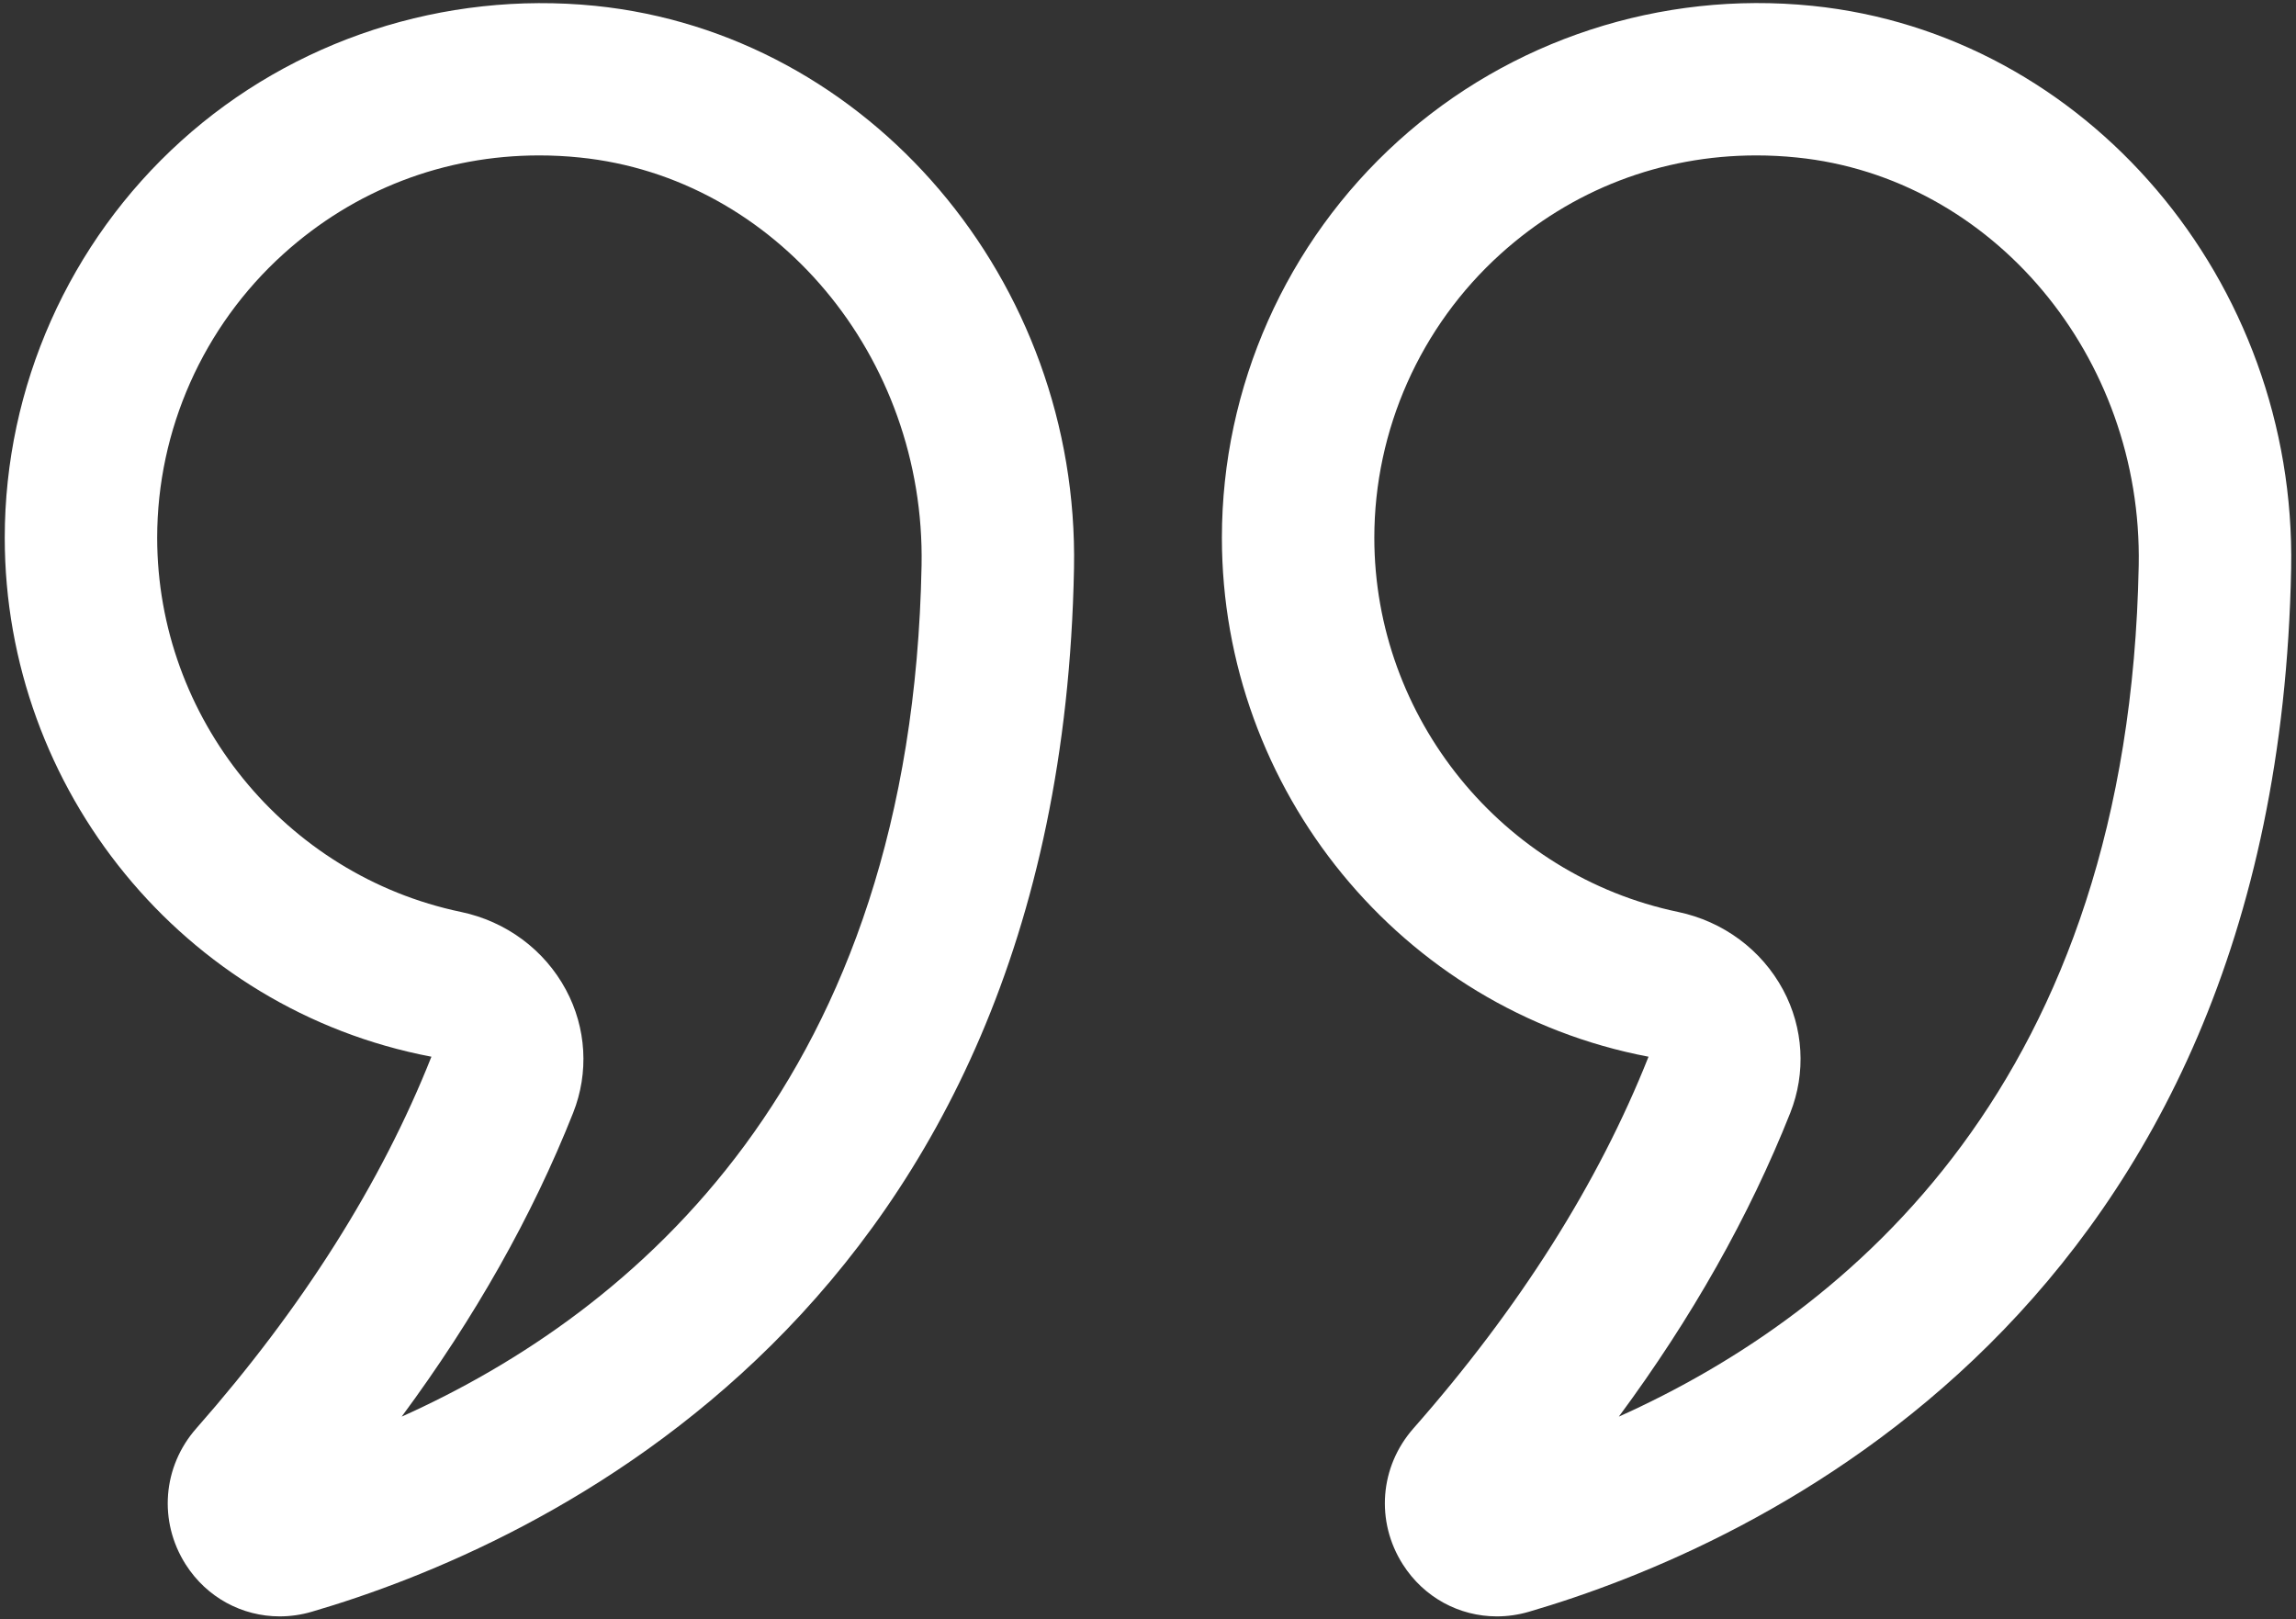
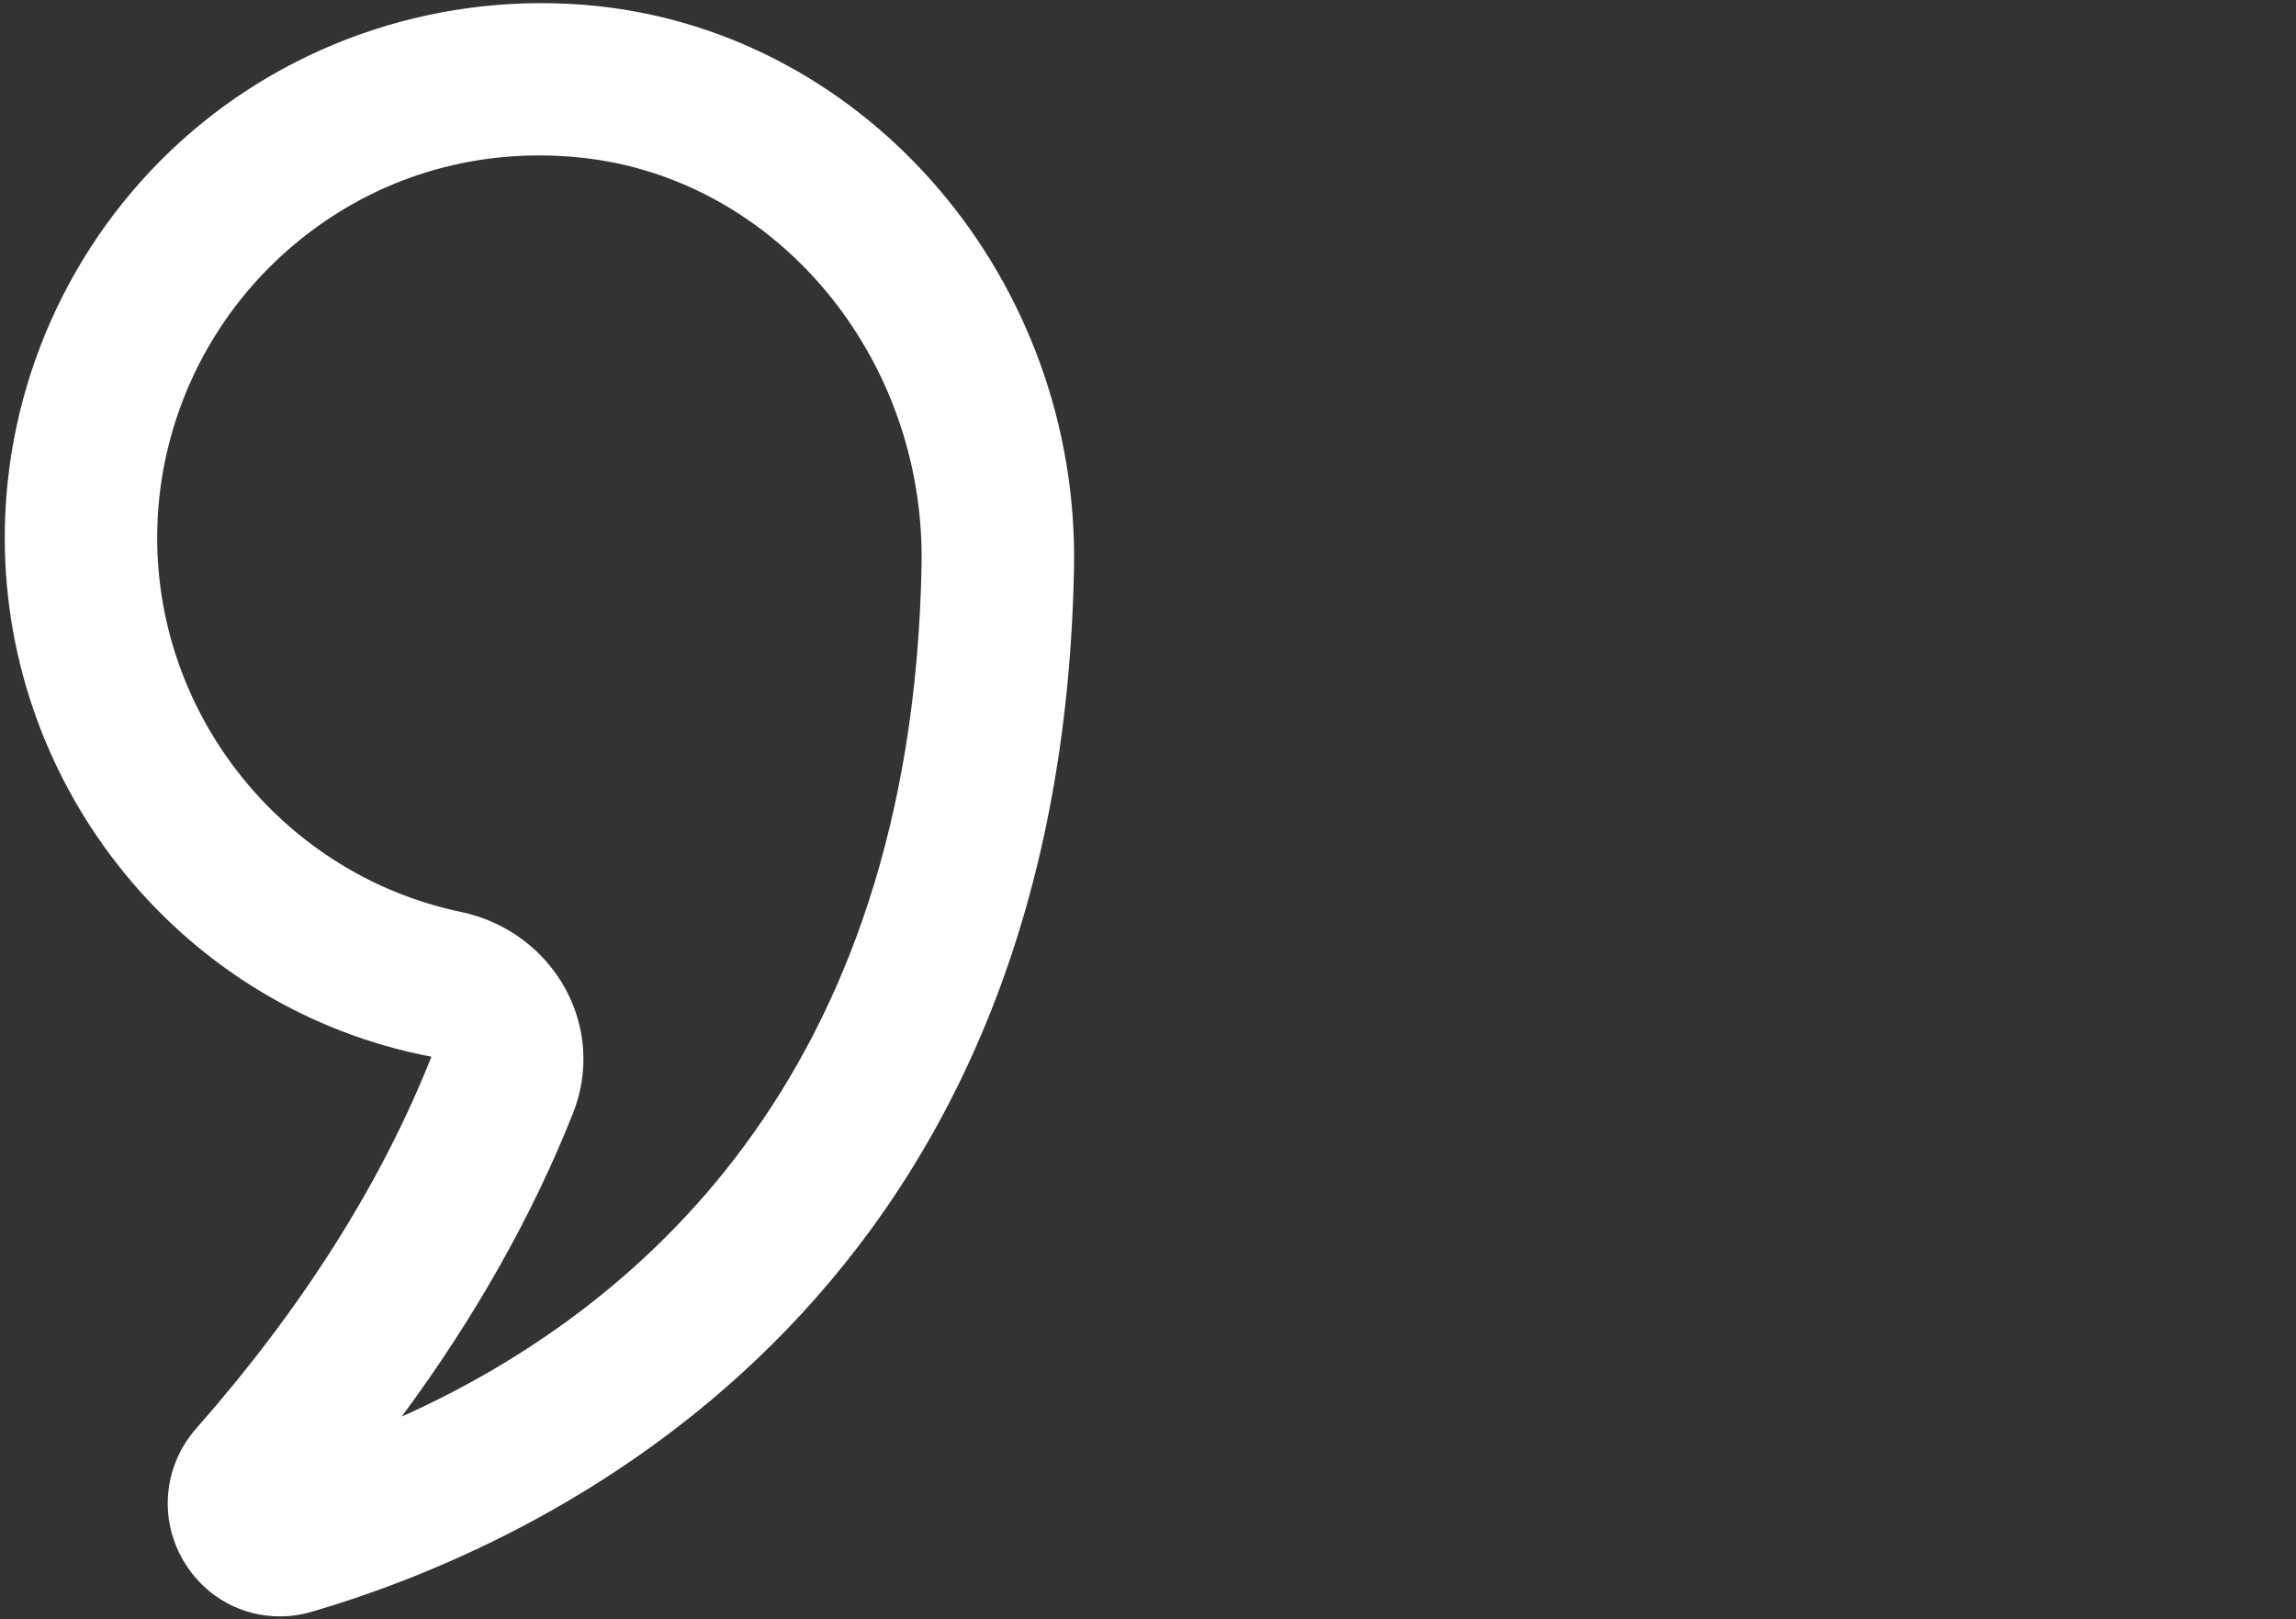
<svg xmlns="http://www.w3.org/2000/svg" width="482" height="340" viewBox="0 0 482 340" fill="none">
  <rect x="0" y="0" width="482" height="340" fill="#333333" stroke="none" />
  <path d="M90.567 221.856C80.059 248.372 63.45 274.622 41.208 299.888C34.13 307.927 33.231 319.403 38.974 328.442C43.395 335.396 50.833 339.356 58.708 339.356C60.927 339.356 63.185 339.044 65.411 338.395C112.552 324.622 222.513 275.7 225.466 119.325C226.607 58.942 182.443 7.067 124.935 1.224C93.239 -1.948 61.528 8.349 38.028 29.591C14.497 50.856 0.997 81.216 0.997 112.895C0.997 165.747 38.513 211.966 90.567 221.856V221.856ZM59.481 53.333C74.427 39.825 93.239 32.63 113.185 32.63C116.005 32.63 118.849 32.77 121.7 33.067C162.771 37.231 194.294 74.856 193.466 118.716C191.427 226.919 132.841 275.63 84.325 297.419C99.677 276.653 111.739 255.294 120.317 233.645C123.661 225.216 123.107 215.794 118.802 207.794C114.294 199.403 106.255 193.45 96.763 191.458C59.809 183.731 32.997 150.684 32.997 112.895C32.997 90.255 42.653 68.544 59.481 53.333V53.333Z" fill="white" />
-   <path d="M294.497 328.442C298.919 335.396 306.356 339.357 314.231 339.357C316.45 339.357 318.7 339.044 320.934 338.396C368.075 324.622 478.028 275.7 480.981 119.325V119.317C482.106 58.935 437.95 7.067 380.434 1.224C348.7 -2.003 317.044 8.341 293.544 29.591C270.013 50.856 256.513 81.216 256.513 112.896C256.513 165.747 294.028 211.966 346.075 221.857C335.56 248.396 318.95 274.646 296.716 299.896C289.637 307.942 288.747 319.411 294.497 328.442ZM375.825 233.661C379.169 225.231 378.622 215.81 374.325 207.81C369.809 199.411 361.778 193.458 352.278 191.458C315.325 183.732 288.512 150.685 288.512 112.896C288.512 90.247 298.169 68.544 314.997 53.333C329.934 39.825 348.747 32.63 368.7 32.63C371.512 32.63 374.356 32.77 377.216 33.067C418.278 37.231 449.809 74.856 448.981 118.716C446.95 226.927 388.356 275.63 339.841 297.419C355.184 276.669 367.231 255.31 375.825 233.661Z" fill="white" />
</svg>